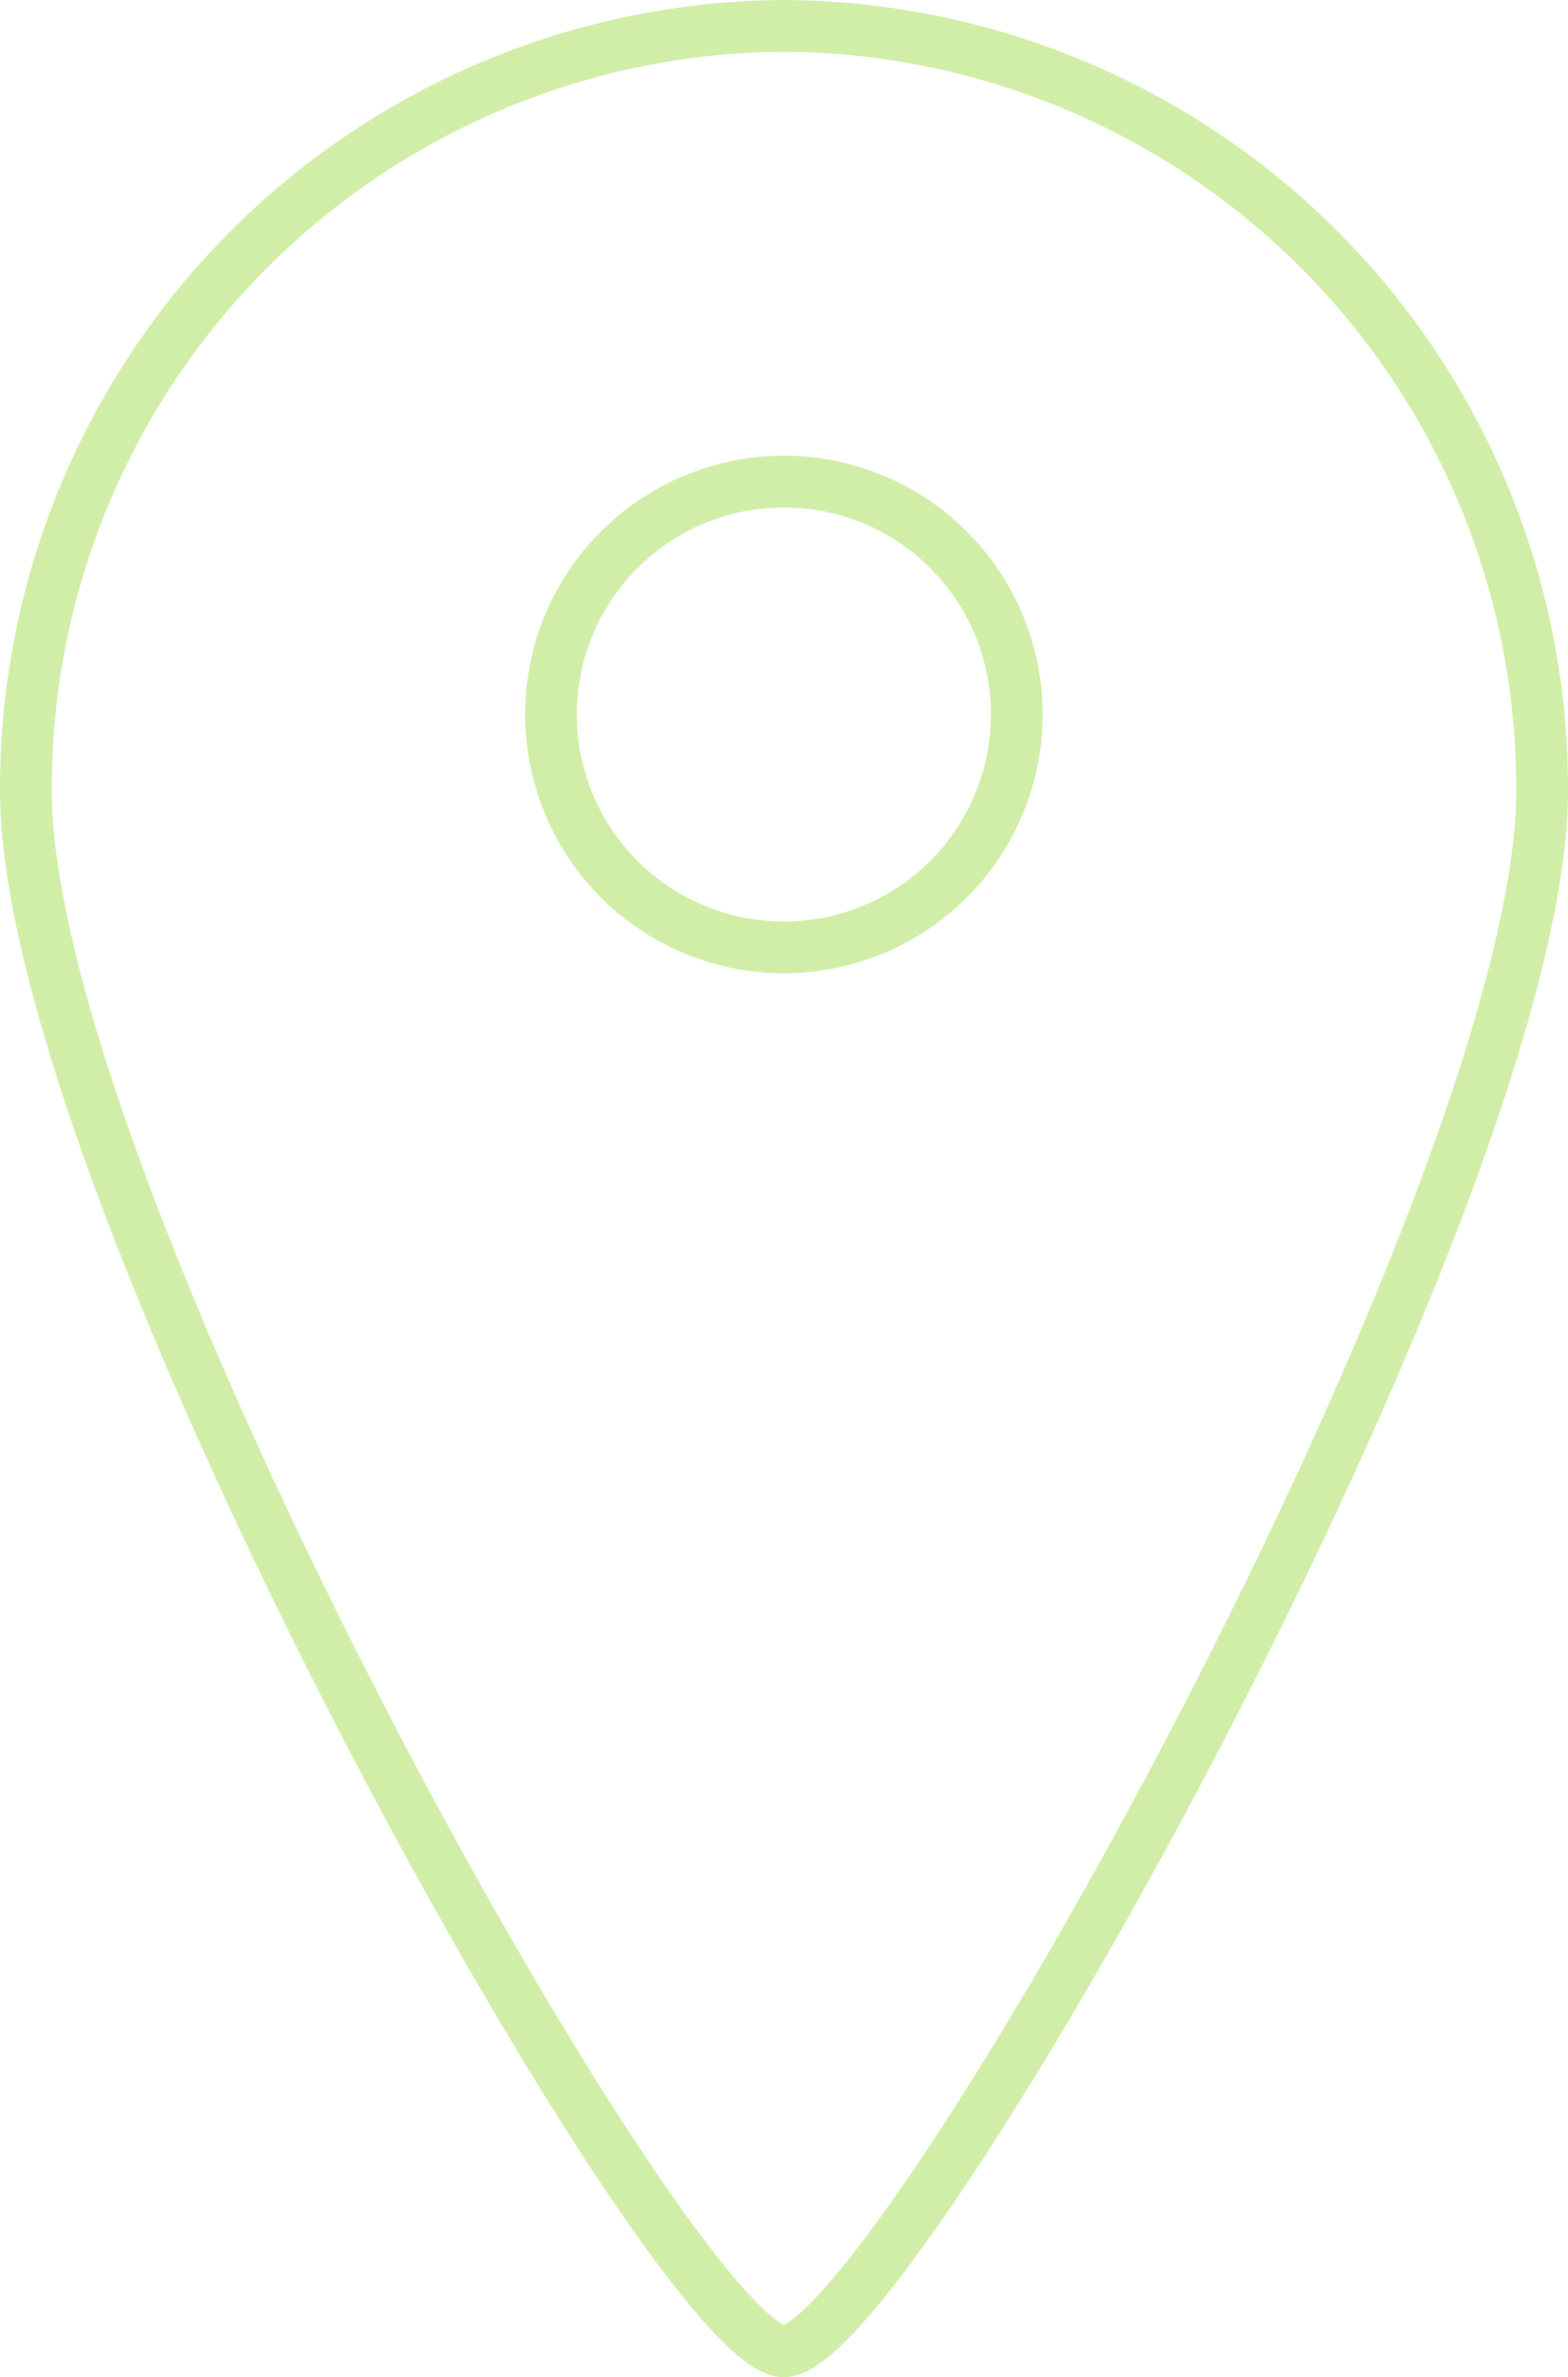
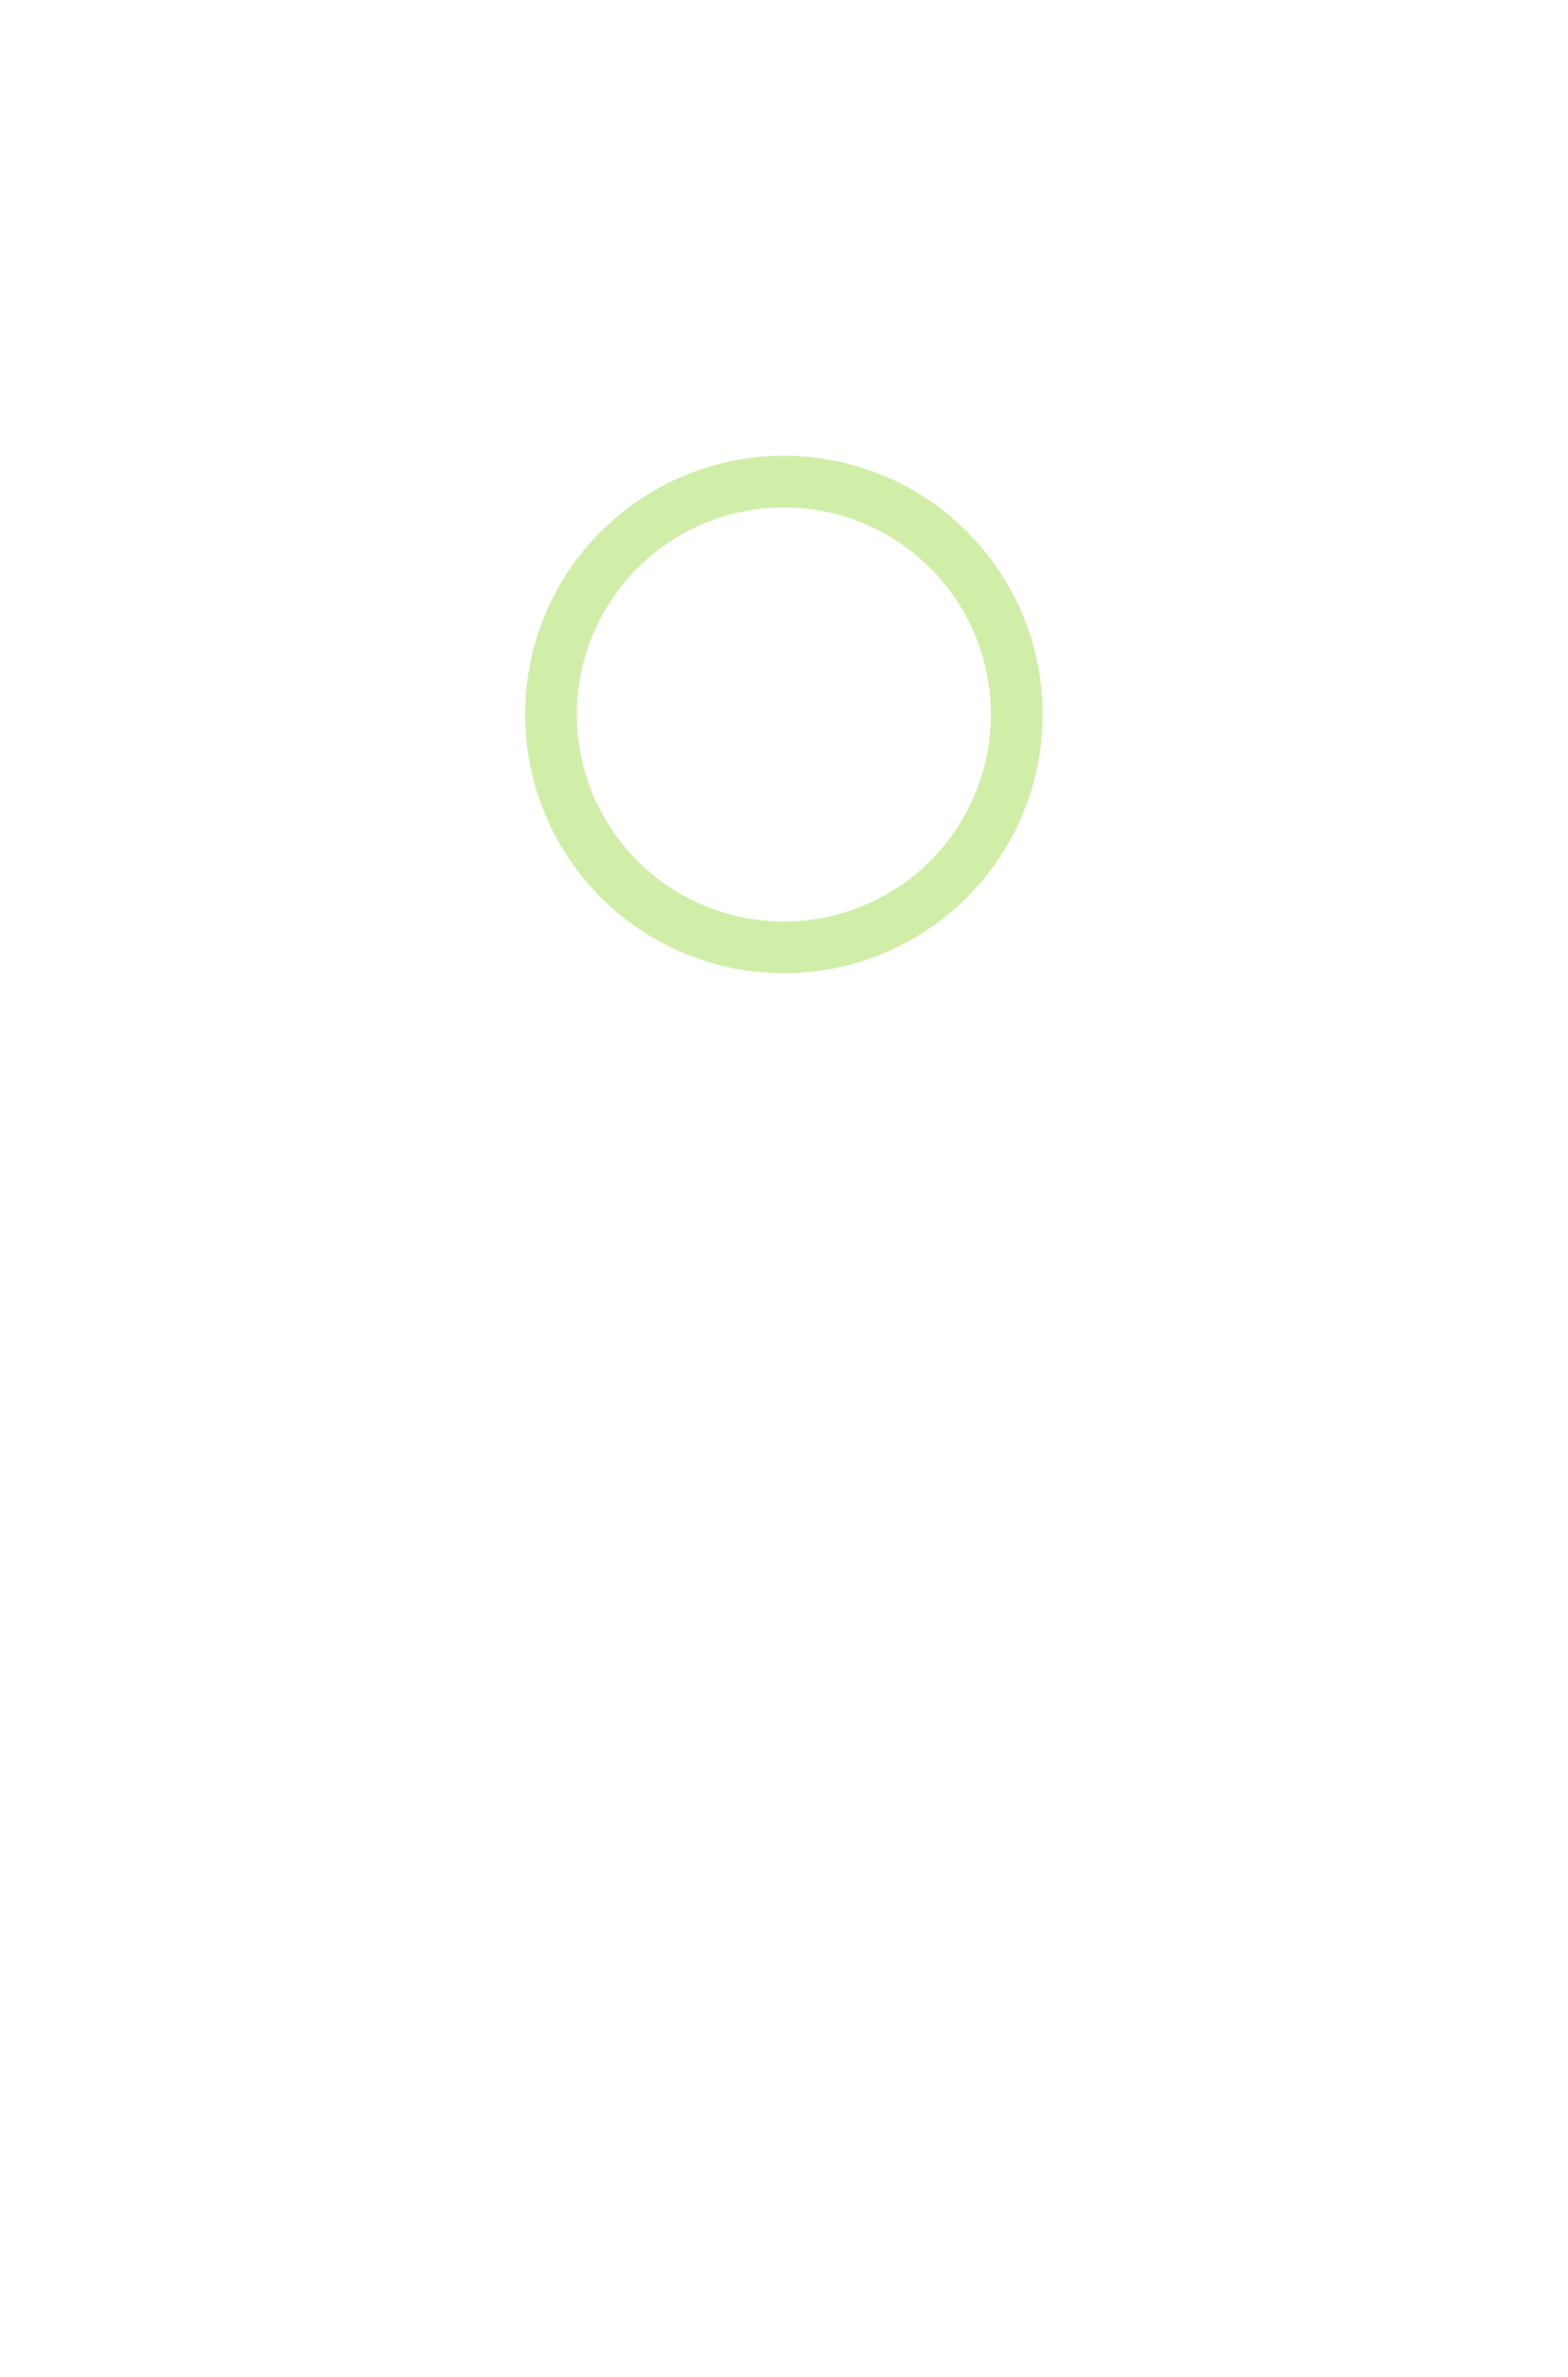
<svg xmlns="http://www.w3.org/2000/svg" width="60.59" height="91.86" viewBox="0 0 60.59 91.86">
  <defs>
    <style>.cls-1,.cls-3{fill:none;}.cls-2{clip-path:url(#clip-path);}.cls-3{stroke:#d1eea9;stroke-linecap:round;stroke-linejoin:round;stroke-width:2px;}</style>
    <clipPath id="clip-path" transform="translate(0 0)">
      <rect class="cls-1" width="60.59" height="91.86" />
    </clipPath>
  </defs>
  <title>Fichier 1</title>
  <g id="Calque_2" data-name="Calque 2">
    <g id="Calque_1-2" data-name="Calque 1">
      <g class="cls-2">
-         <path class="cls-3" d="M30.29,1A29.46,29.46,0,0,0,1,30.55C1,46.18,26.07,90.86,30.29,90.86s29.3-44.68,29.3-60.31A29.46,29.46,0,0,0,30.29,1Z" transform="translate(0 0)" />
        <path class="cls-3" d="M30.29,36.61a9,9,0,1,1,9-9,9,9,0,0,1-9,9" transform="translate(0 0)" />
      </g>
    </g>
  </g>
</svg>